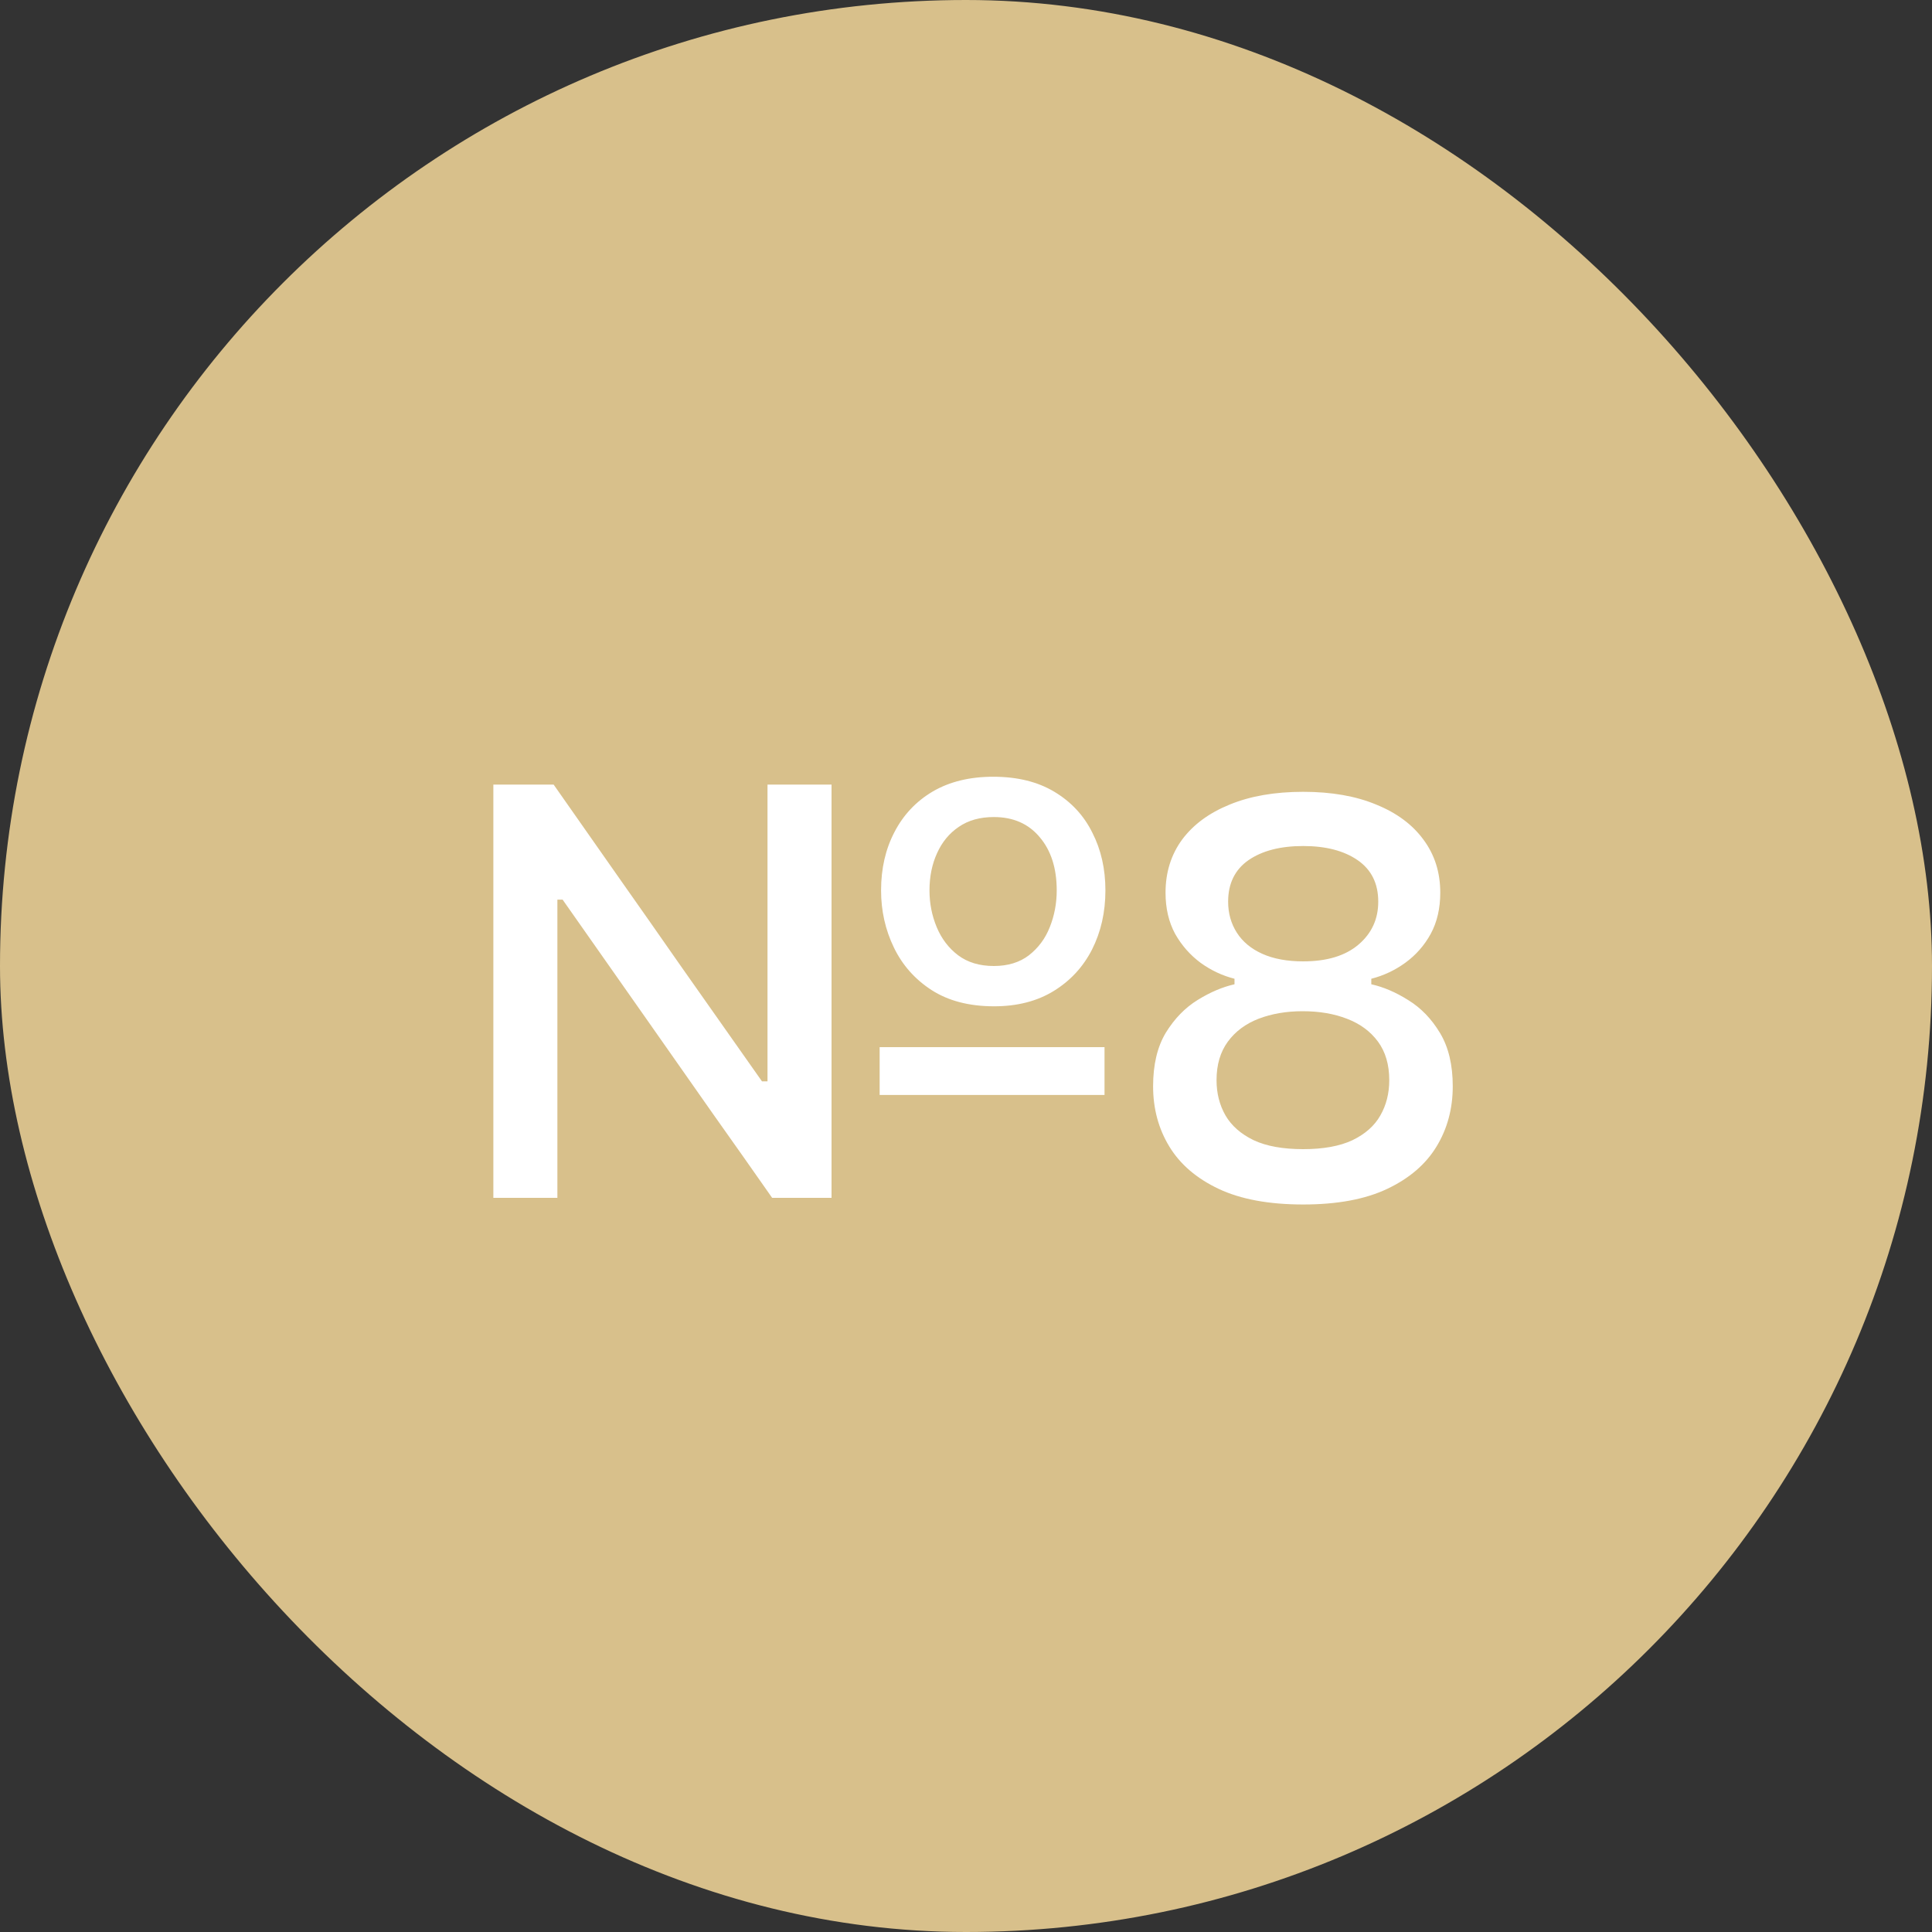
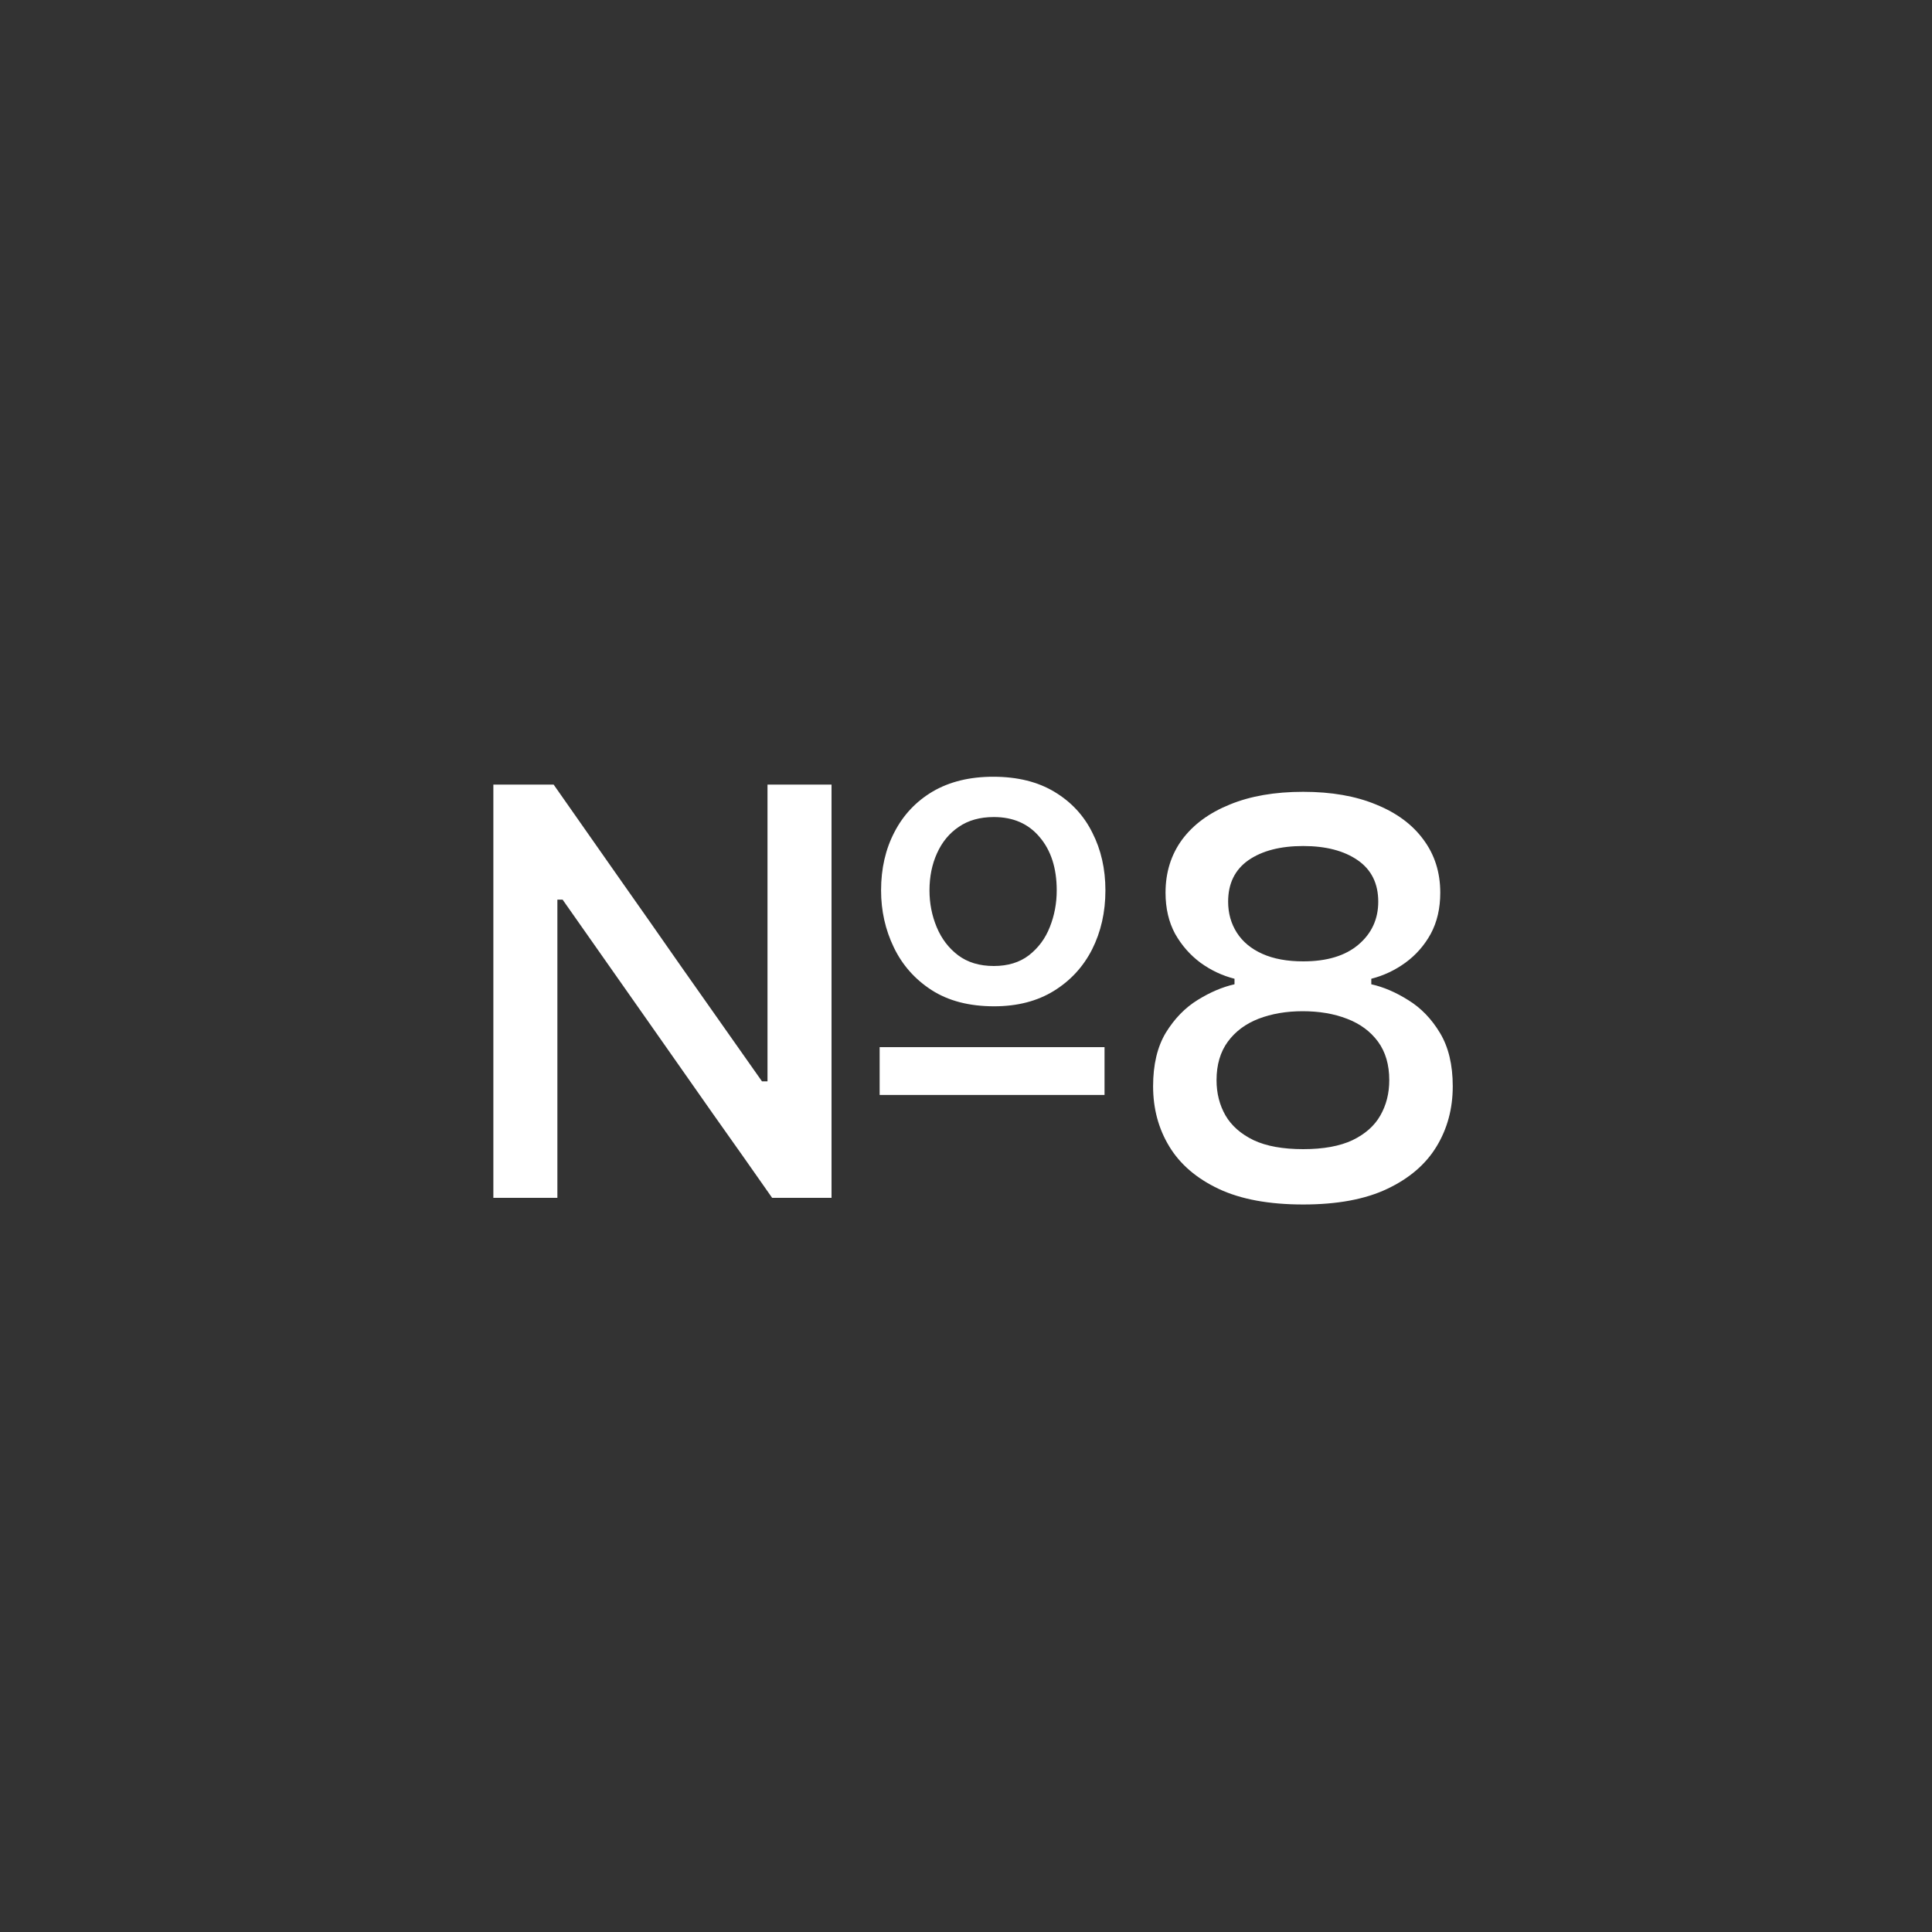
<svg xmlns="http://www.w3.org/2000/svg" width="50" height="50" viewBox="0 0 50 50" fill="none">
  <rect x="0" y="0" width="50" height="50" fill="#333333" stroke="none" />
-   <rect width="50" height="50" rx="25" fill="#D8C08B" />
-   <path d="M22.765 28.337V27.1C23.23 27.1 23.677 27.1 24.108 27.1C24.543 27.1 24.948 27.1 25.323 27.1H26.027C26.407 27.1 26.812 27.1 27.242 27.1C27.677 27.1 28.125 27.1 28.585 27.1V28.337C28.125 28.337 27.677 28.337 27.242 28.337C26.812 28.337 26.407 28.337 26.027 28.337H25.323C24.948 28.337 24.543 28.337 24.108 28.337C23.677 28.337 23.23 28.337 22.765 28.337ZM12.768 31C12.768 30.41 12.768 29.843 12.768 29.297C12.768 28.753 12.768 28.148 12.768 27.483V23.883C12.768 23.203 12.768 22.585 12.768 22.03C12.768 21.475 12.768 20.9 12.768 20.305H14.328C14.918 21.145 15.48 21.948 16.015 22.712C16.555 23.477 17.087 24.238 17.613 24.992L19.72 27.985H19.863V23.883C19.863 23.203 19.863 22.585 19.863 22.03C19.863 21.475 19.863 20.9 19.863 20.305H21.52C21.52 20.9 21.52 21.475 21.52 22.03C21.52 22.585 21.52 23.203 21.52 23.883V27.483C21.52 28.148 21.52 28.753 21.52 29.297C21.52 29.843 21.52 30.41 21.52 31H19.983C19.497 30.305 18.985 29.578 18.445 28.817C17.91 28.052 17.323 27.215 16.683 26.305L14.56 23.282H14.425V27.483C14.425 28.148 14.425 28.753 14.425 29.297C14.425 29.843 14.425 30.41 14.425 31H12.768ZM25.727 26.043C25.082 26.043 24.543 25.902 24.108 25.622C23.677 25.343 23.352 24.975 23.133 24.52C22.913 24.065 22.802 23.573 22.802 23.043C22.802 22.477 22.918 21.975 23.148 21.535C23.378 21.09 23.707 20.74 24.137 20.485C24.573 20.23 25.095 20.102 25.705 20.102C26.33 20.102 26.858 20.233 27.288 20.492C27.723 20.753 28.05 21.105 28.27 21.55C28.495 21.99 28.608 22.488 28.608 23.043C28.608 23.608 28.492 24.117 28.262 24.573C28.032 25.023 27.703 25.38 27.273 25.645C26.843 25.91 26.328 26.043 25.727 26.043ZM25.72 25C26.085 25 26.387 24.907 26.628 24.723C26.872 24.532 27.052 24.29 27.168 23.995C27.288 23.695 27.348 23.378 27.348 23.043C27.348 22.468 27.2 22.008 26.905 21.663C26.615 21.317 26.22 21.145 25.72 21.145C25.36 21.145 25.058 21.23 24.812 21.4C24.567 21.565 24.38 21.793 24.25 22.082C24.12 22.367 24.055 22.688 24.055 23.043C24.055 23.378 24.117 23.695 24.242 23.995C24.367 24.295 24.552 24.538 24.797 24.723C25.043 24.907 25.35 25 25.72 25ZM33.727 31.172C32.842 31.172 32.112 31.038 31.537 30.767C30.967 30.497 30.542 30.133 30.262 29.672C29.982 29.212 29.842 28.692 29.842 28.113C29.842 27.552 29.952 27.09 30.172 26.725C30.397 26.36 30.672 26.078 30.997 25.878C31.322 25.677 31.639 25.543 31.949 25.473V25.33C31.634 25.25 31.342 25.113 31.072 24.918C30.802 24.718 30.582 24.468 30.412 24.168C30.247 23.863 30.164 23.508 30.164 23.102C30.164 22.578 30.307 22.12 30.592 21.73C30.882 21.34 31.292 21.038 31.822 20.823C32.357 20.602 32.992 20.492 33.727 20.492C34.457 20.492 35.087 20.602 35.617 20.823C36.147 21.038 36.554 21.34 36.839 21.73C37.129 22.12 37.274 22.578 37.274 23.102C37.274 23.508 37.192 23.863 37.027 24.168C36.862 24.468 36.642 24.718 36.367 24.918C36.097 25.113 35.804 25.25 35.489 25.33V25.473C35.804 25.543 36.124 25.68 36.449 25.885C36.774 26.085 37.047 26.367 37.267 26.733C37.487 27.098 37.597 27.558 37.597 28.113C37.597 28.692 37.457 29.212 37.177 29.672C36.897 30.133 36.472 30.497 35.902 30.767C35.332 31.038 34.607 31.172 33.727 31.172ZM33.727 29.74C34.247 29.74 34.672 29.663 35.002 29.508C35.332 29.348 35.572 29.135 35.722 28.87C35.877 28.6 35.954 28.295 35.954 27.955C35.954 27.555 35.857 27.223 35.662 26.957C35.467 26.692 35.199 26.495 34.859 26.365C34.524 26.235 34.142 26.17 33.712 26.17C33.292 26.17 32.912 26.235 32.572 26.365C32.237 26.495 31.972 26.692 31.777 26.957C31.582 27.223 31.484 27.555 31.484 27.955C31.484 28.295 31.562 28.6 31.717 28.87C31.872 29.135 32.114 29.348 32.444 29.508C32.774 29.663 33.202 29.74 33.727 29.74ZM33.727 24.88C34.342 24.88 34.819 24.735 35.159 24.445C35.499 24.155 35.669 23.785 35.669 23.335C35.669 22.865 35.492 22.508 35.137 22.262C34.782 22.017 34.312 21.895 33.727 21.895C33.137 21.895 32.664 22.017 32.309 22.262C31.959 22.508 31.784 22.865 31.784 23.335C31.784 23.635 31.859 23.902 32.009 24.137C32.159 24.372 32.379 24.555 32.669 24.685C32.959 24.815 33.312 24.88 33.727 24.88Z" fill="white" />
+   <path d="M22.765 28.337V27.1C24.543 27.1 24.948 27.1 25.323 27.1H26.027C26.407 27.1 26.812 27.1 27.242 27.1C27.677 27.1 28.125 27.1 28.585 27.1V28.337C28.125 28.337 27.677 28.337 27.242 28.337C26.812 28.337 26.407 28.337 26.027 28.337H25.323C24.948 28.337 24.543 28.337 24.108 28.337C23.677 28.337 23.23 28.337 22.765 28.337ZM12.768 31C12.768 30.41 12.768 29.843 12.768 29.297C12.768 28.753 12.768 28.148 12.768 27.483V23.883C12.768 23.203 12.768 22.585 12.768 22.03C12.768 21.475 12.768 20.9 12.768 20.305H14.328C14.918 21.145 15.48 21.948 16.015 22.712C16.555 23.477 17.087 24.238 17.613 24.992L19.72 27.985H19.863V23.883C19.863 23.203 19.863 22.585 19.863 22.03C19.863 21.475 19.863 20.9 19.863 20.305H21.52C21.52 20.9 21.52 21.475 21.52 22.03C21.52 22.585 21.52 23.203 21.52 23.883V27.483C21.52 28.148 21.52 28.753 21.52 29.297C21.52 29.843 21.52 30.41 21.52 31H19.983C19.497 30.305 18.985 29.578 18.445 28.817C17.91 28.052 17.323 27.215 16.683 26.305L14.56 23.282H14.425V27.483C14.425 28.148 14.425 28.753 14.425 29.297C14.425 29.843 14.425 30.41 14.425 31H12.768ZM25.727 26.043C25.082 26.043 24.543 25.902 24.108 25.622C23.677 25.343 23.352 24.975 23.133 24.52C22.913 24.065 22.802 23.573 22.802 23.043C22.802 22.477 22.918 21.975 23.148 21.535C23.378 21.09 23.707 20.74 24.137 20.485C24.573 20.23 25.095 20.102 25.705 20.102C26.33 20.102 26.858 20.233 27.288 20.492C27.723 20.753 28.05 21.105 28.27 21.55C28.495 21.99 28.608 22.488 28.608 23.043C28.608 23.608 28.492 24.117 28.262 24.573C28.032 25.023 27.703 25.38 27.273 25.645C26.843 25.91 26.328 26.043 25.727 26.043ZM25.72 25C26.085 25 26.387 24.907 26.628 24.723C26.872 24.532 27.052 24.29 27.168 23.995C27.288 23.695 27.348 23.378 27.348 23.043C27.348 22.468 27.2 22.008 26.905 21.663C26.615 21.317 26.22 21.145 25.72 21.145C25.36 21.145 25.058 21.23 24.812 21.4C24.567 21.565 24.38 21.793 24.25 22.082C24.12 22.367 24.055 22.688 24.055 23.043C24.055 23.378 24.117 23.695 24.242 23.995C24.367 24.295 24.552 24.538 24.797 24.723C25.043 24.907 25.35 25 25.72 25ZM33.727 31.172C32.842 31.172 32.112 31.038 31.537 30.767C30.967 30.497 30.542 30.133 30.262 29.672C29.982 29.212 29.842 28.692 29.842 28.113C29.842 27.552 29.952 27.09 30.172 26.725C30.397 26.36 30.672 26.078 30.997 25.878C31.322 25.677 31.639 25.543 31.949 25.473V25.33C31.634 25.25 31.342 25.113 31.072 24.918C30.802 24.718 30.582 24.468 30.412 24.168C30.247 23.863 30.164 23.508 30.164 23.102C30.164 22.578 30.307 22.12 30.592 21.73C30.882 21.34 31.292 21.038 31.822 20.823C32.357 20.602 32.992 20.492 33.727 20.492C34.457 20.492 35.087 20.602 35.617 20.823C36.147 21.038 36.554 21.34 36.839 21.73C37.129 22.12 37.274 22.578 37.274 23.102C37.274 23.508 37.192 23.863 37.027 24.168C36.862 24.468 36.642 24.718 36.367 24.918C36.097 25.113 35.804 25.25 35.489 25.33V25.473C35.804 25.543 36.124 25.68 36.449 25.885C36.774 26.085 37.047 26.367 37.267 26.733C37.487 27.098 37.597 27.558 37.597 28.113C37.597 28.692 37.457 29.212 37.177 29.672C36.897 30.133 36.472 30.497 35.902 30.767C35.332 31.038 34.607 31.172 33.727 31.172ZM33.727 29.74C34.247 29.74 34.672 29.663 35.002 29.508C35.332 29.348 35.572 29.135 35.722 28.87C35.877 28.6 35.954 28.295 35.954 27.955C35.954 27.555 35.857 27.223 35.662 26.957C35.467 26.692 35.199 26.495 34.859 26.365C34.524 26.235 34.142 26.17 33.712 26.17C33.292 26.17 32.912 26.235 32.572 26.365C32.237 26.495 31.972 26.692 31.777 26.957C31.582 27.223 31.484 27.555 31.484 27.955C31.484 28.295 31.562 28.6 31.717 28.87C31.872 29.135 32.114 29.348 32.444 29.508C32.774 29.663 33.202 29.74 33.727 29.74ZM33.727 24.88C34.342 24.88 34.819 24.735 35.159 24.445C35.499 24.155 35.669 23.785 35.669 23.335C35.669 22.865 35.492 22.508 35.137 22.262C34.782 22.017 34.312 21.895 33.727 21.895C33.137 21.895 32.664 22.017 32.309 22.262C31.959 22.508 31.784 22.865 31.784 23.335C31.784 23.635 31.859 23.902 32.009 24.137C32.159 24.372 32.379 24.555 32.669 24.685C32.959 24.815 33.312 24.88 33.727 24.88Z" fill="white" />
</svg>